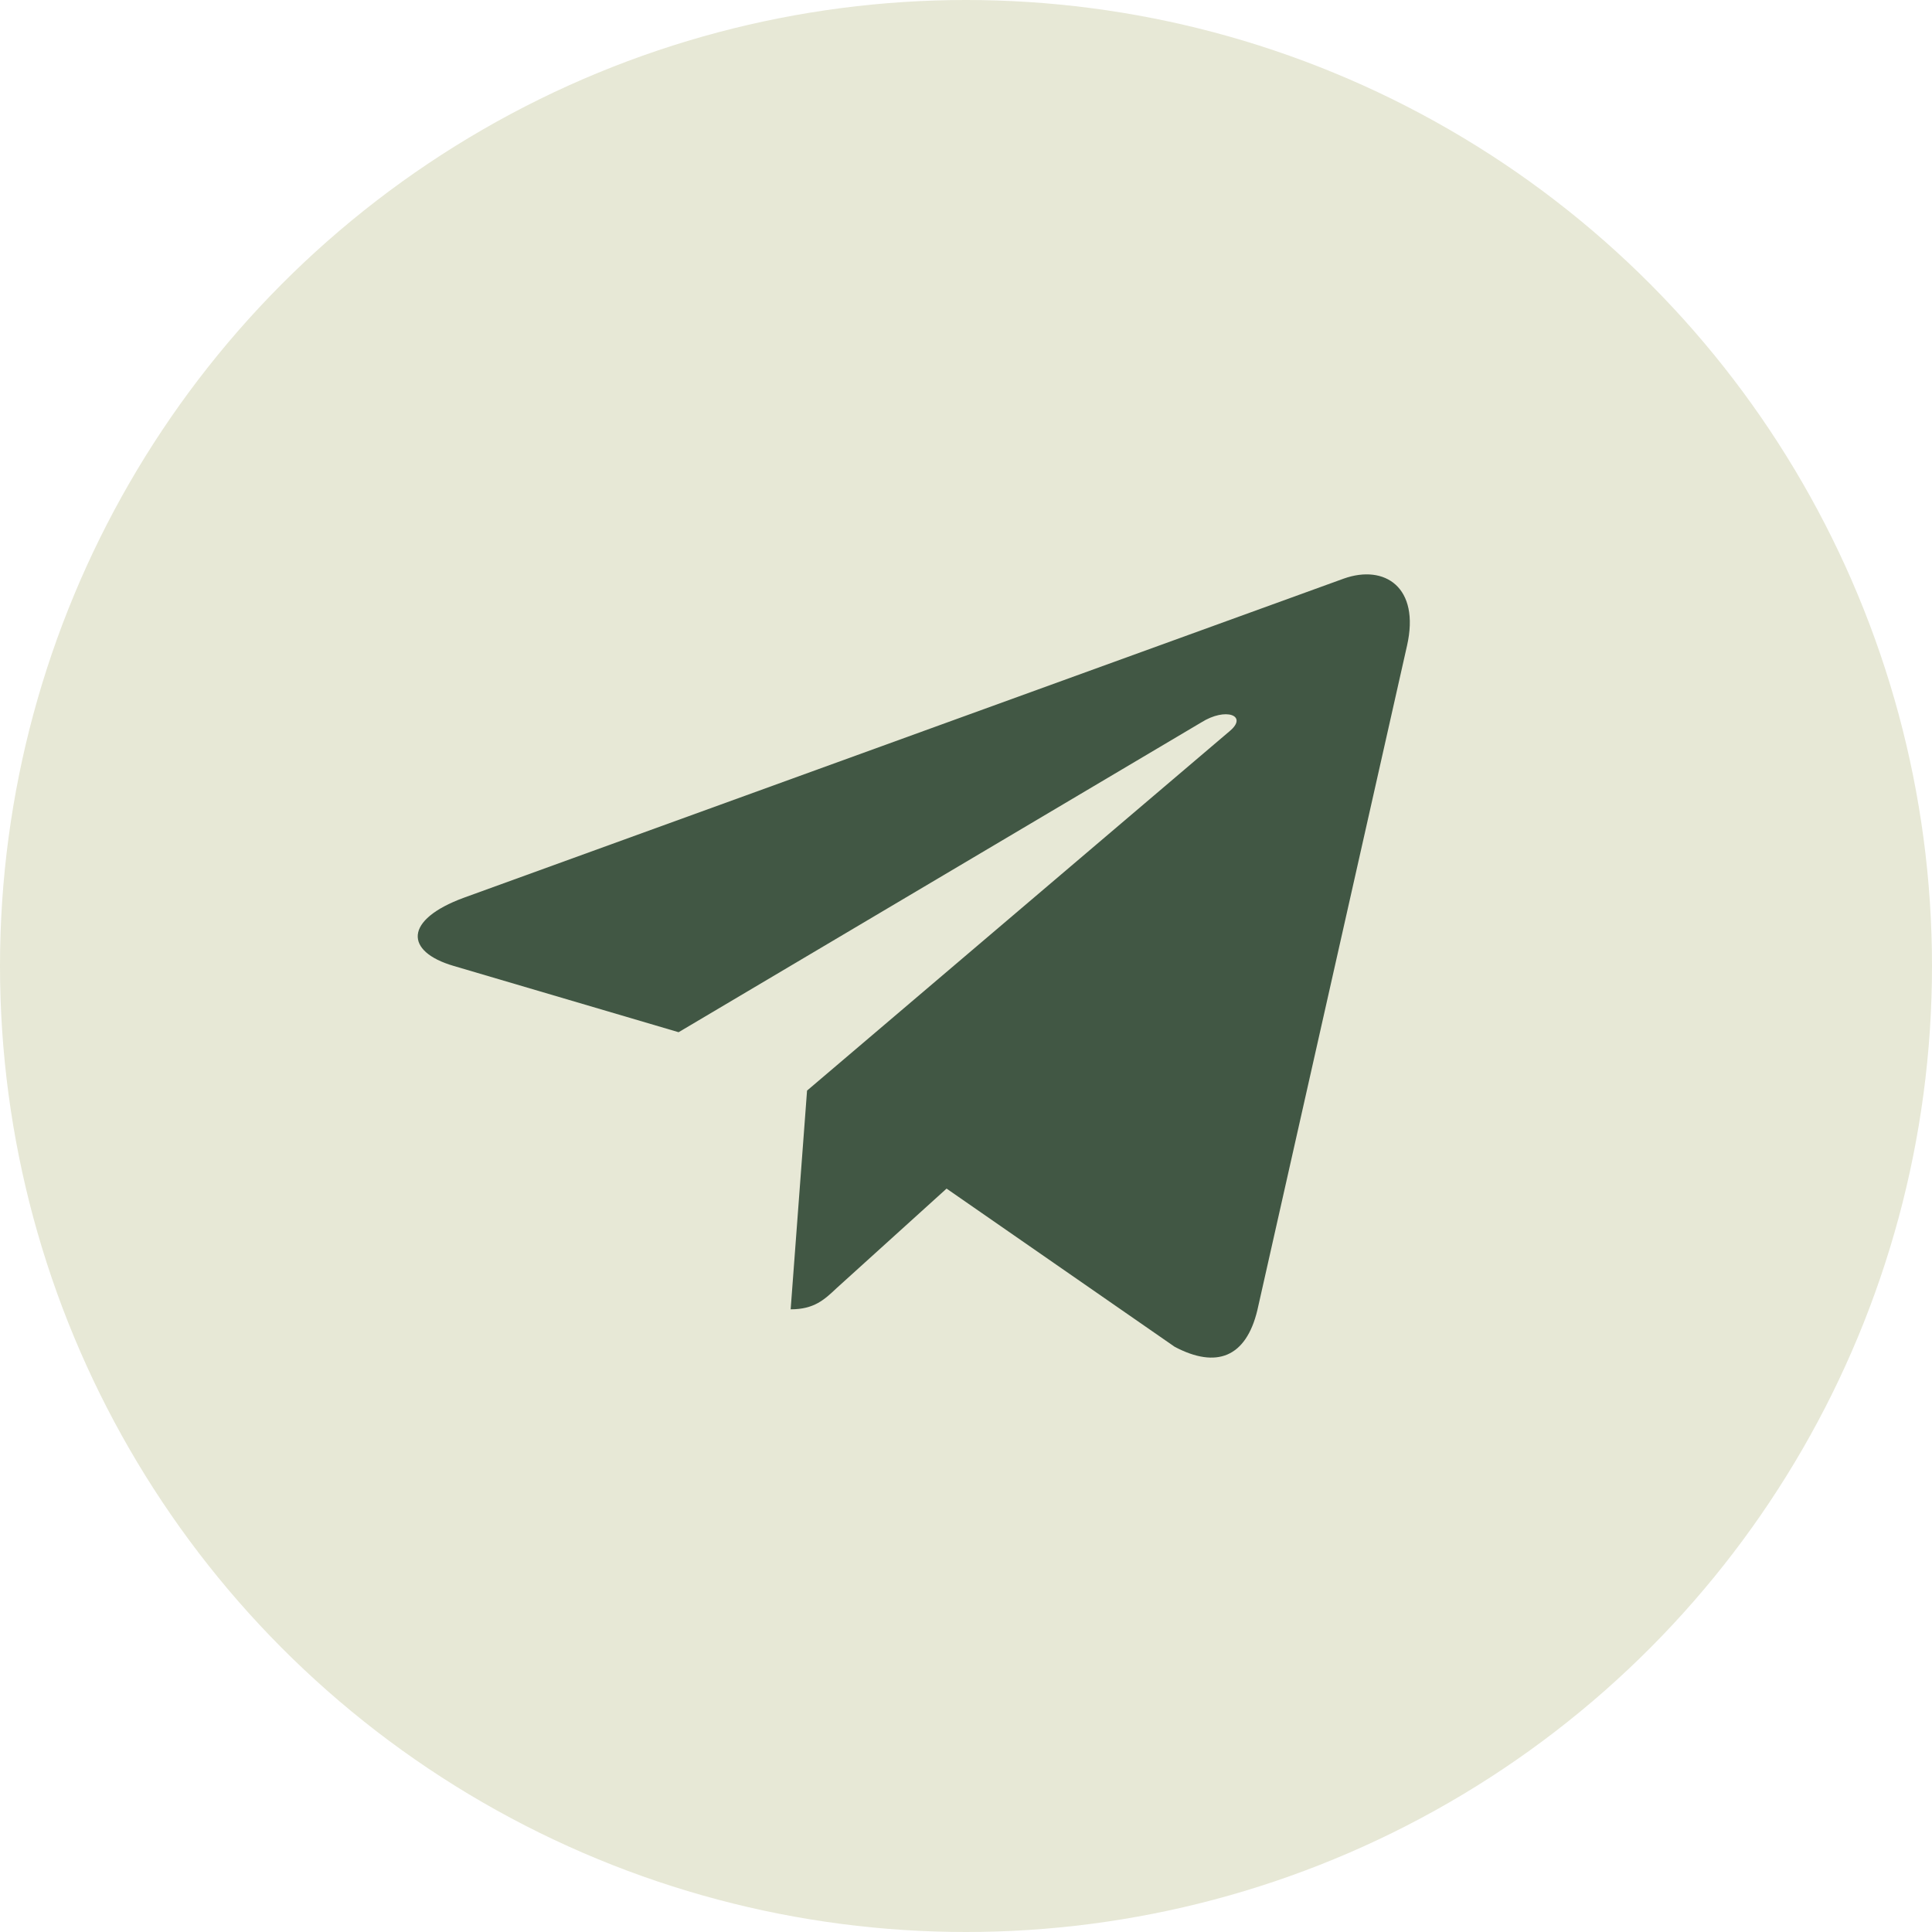
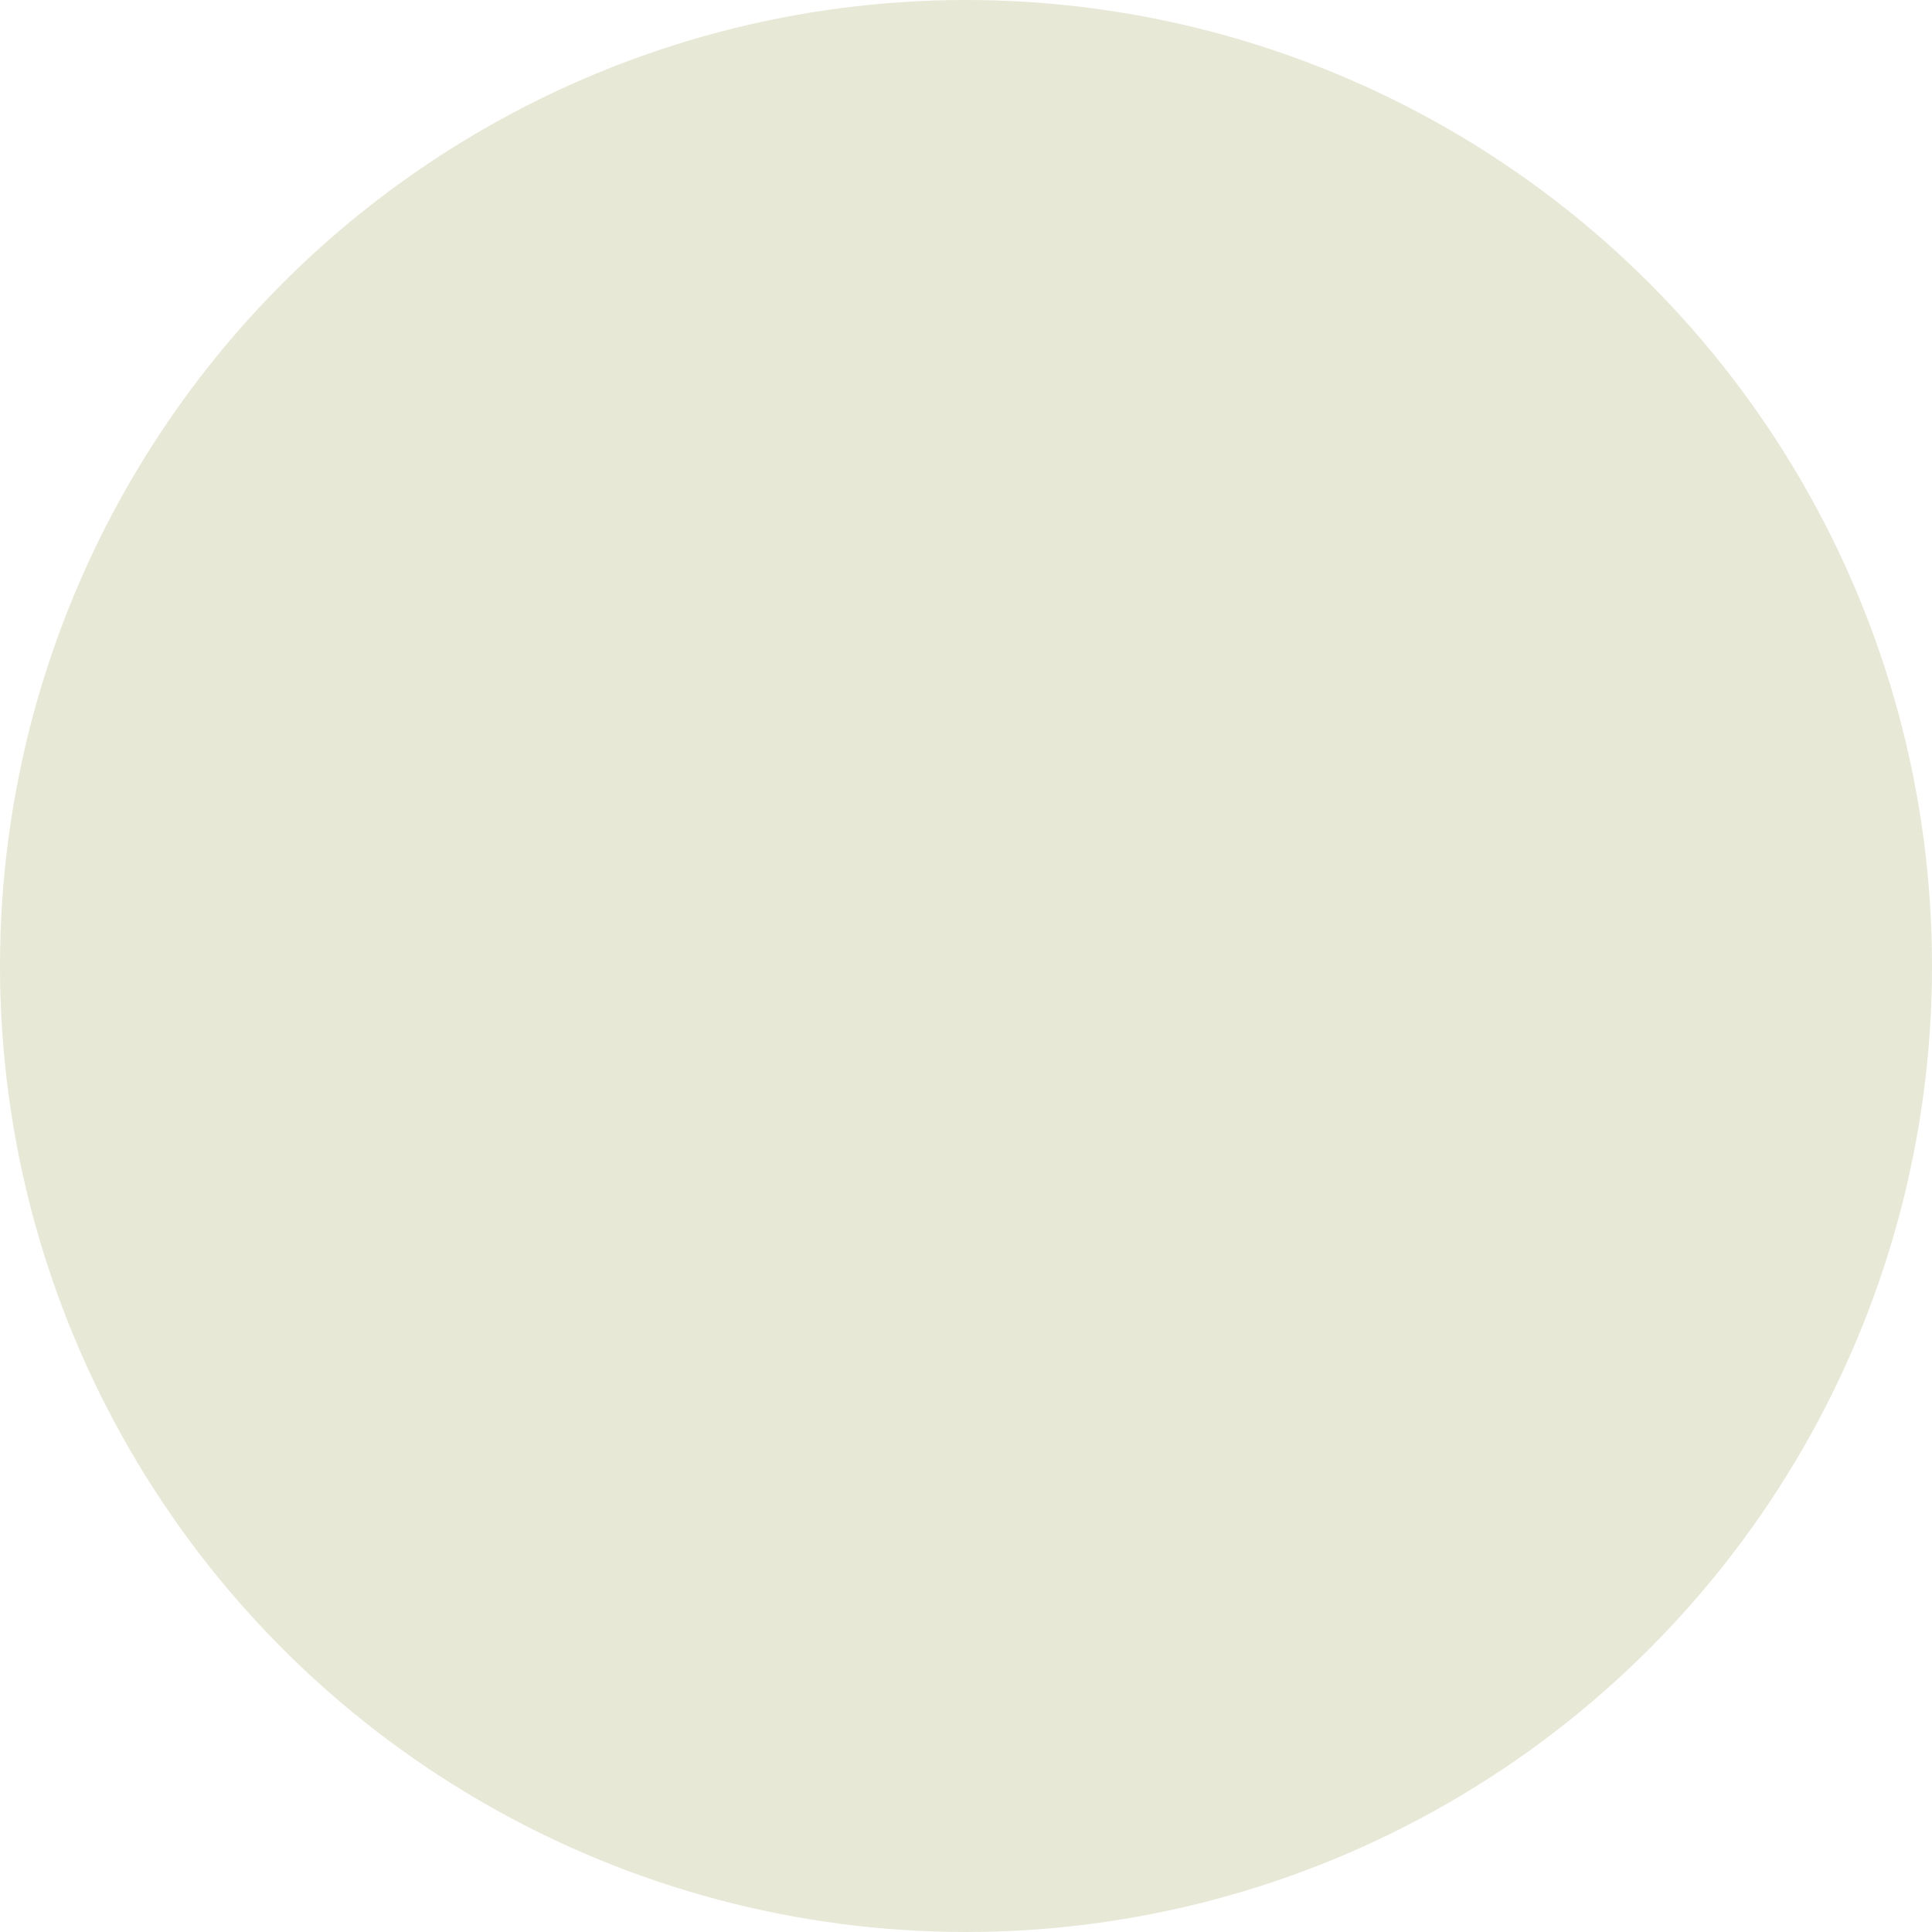
<svg xmlns="http://www.w3.org/2000/svg" width="37" height="37" viewBox="0 0 37 37" fill="none">
  <circle cx="18.5" cy="18.5" r="18.5" fill="#E7E8D6" />
-   <path d="M26.946 12.366L24.079 25.095C23.862 25.993 23.298 26.216 22.497 25.793L18.128 22.763L16.02 24.671C15.787 24.891 15.591 25.075 15.142 25.075L15.456 20.886L23.553 13.999C23.905 13.703 23.476 13.539 23.006 13.835L12.996 19.768L8.686 18.498C7.749 18.223 7.732 17.616 8.882 17.193L25.737 11.08C26.517 10.804 27.2 11.244 26.946 12.366Z" fill="#415744" />
</svg>